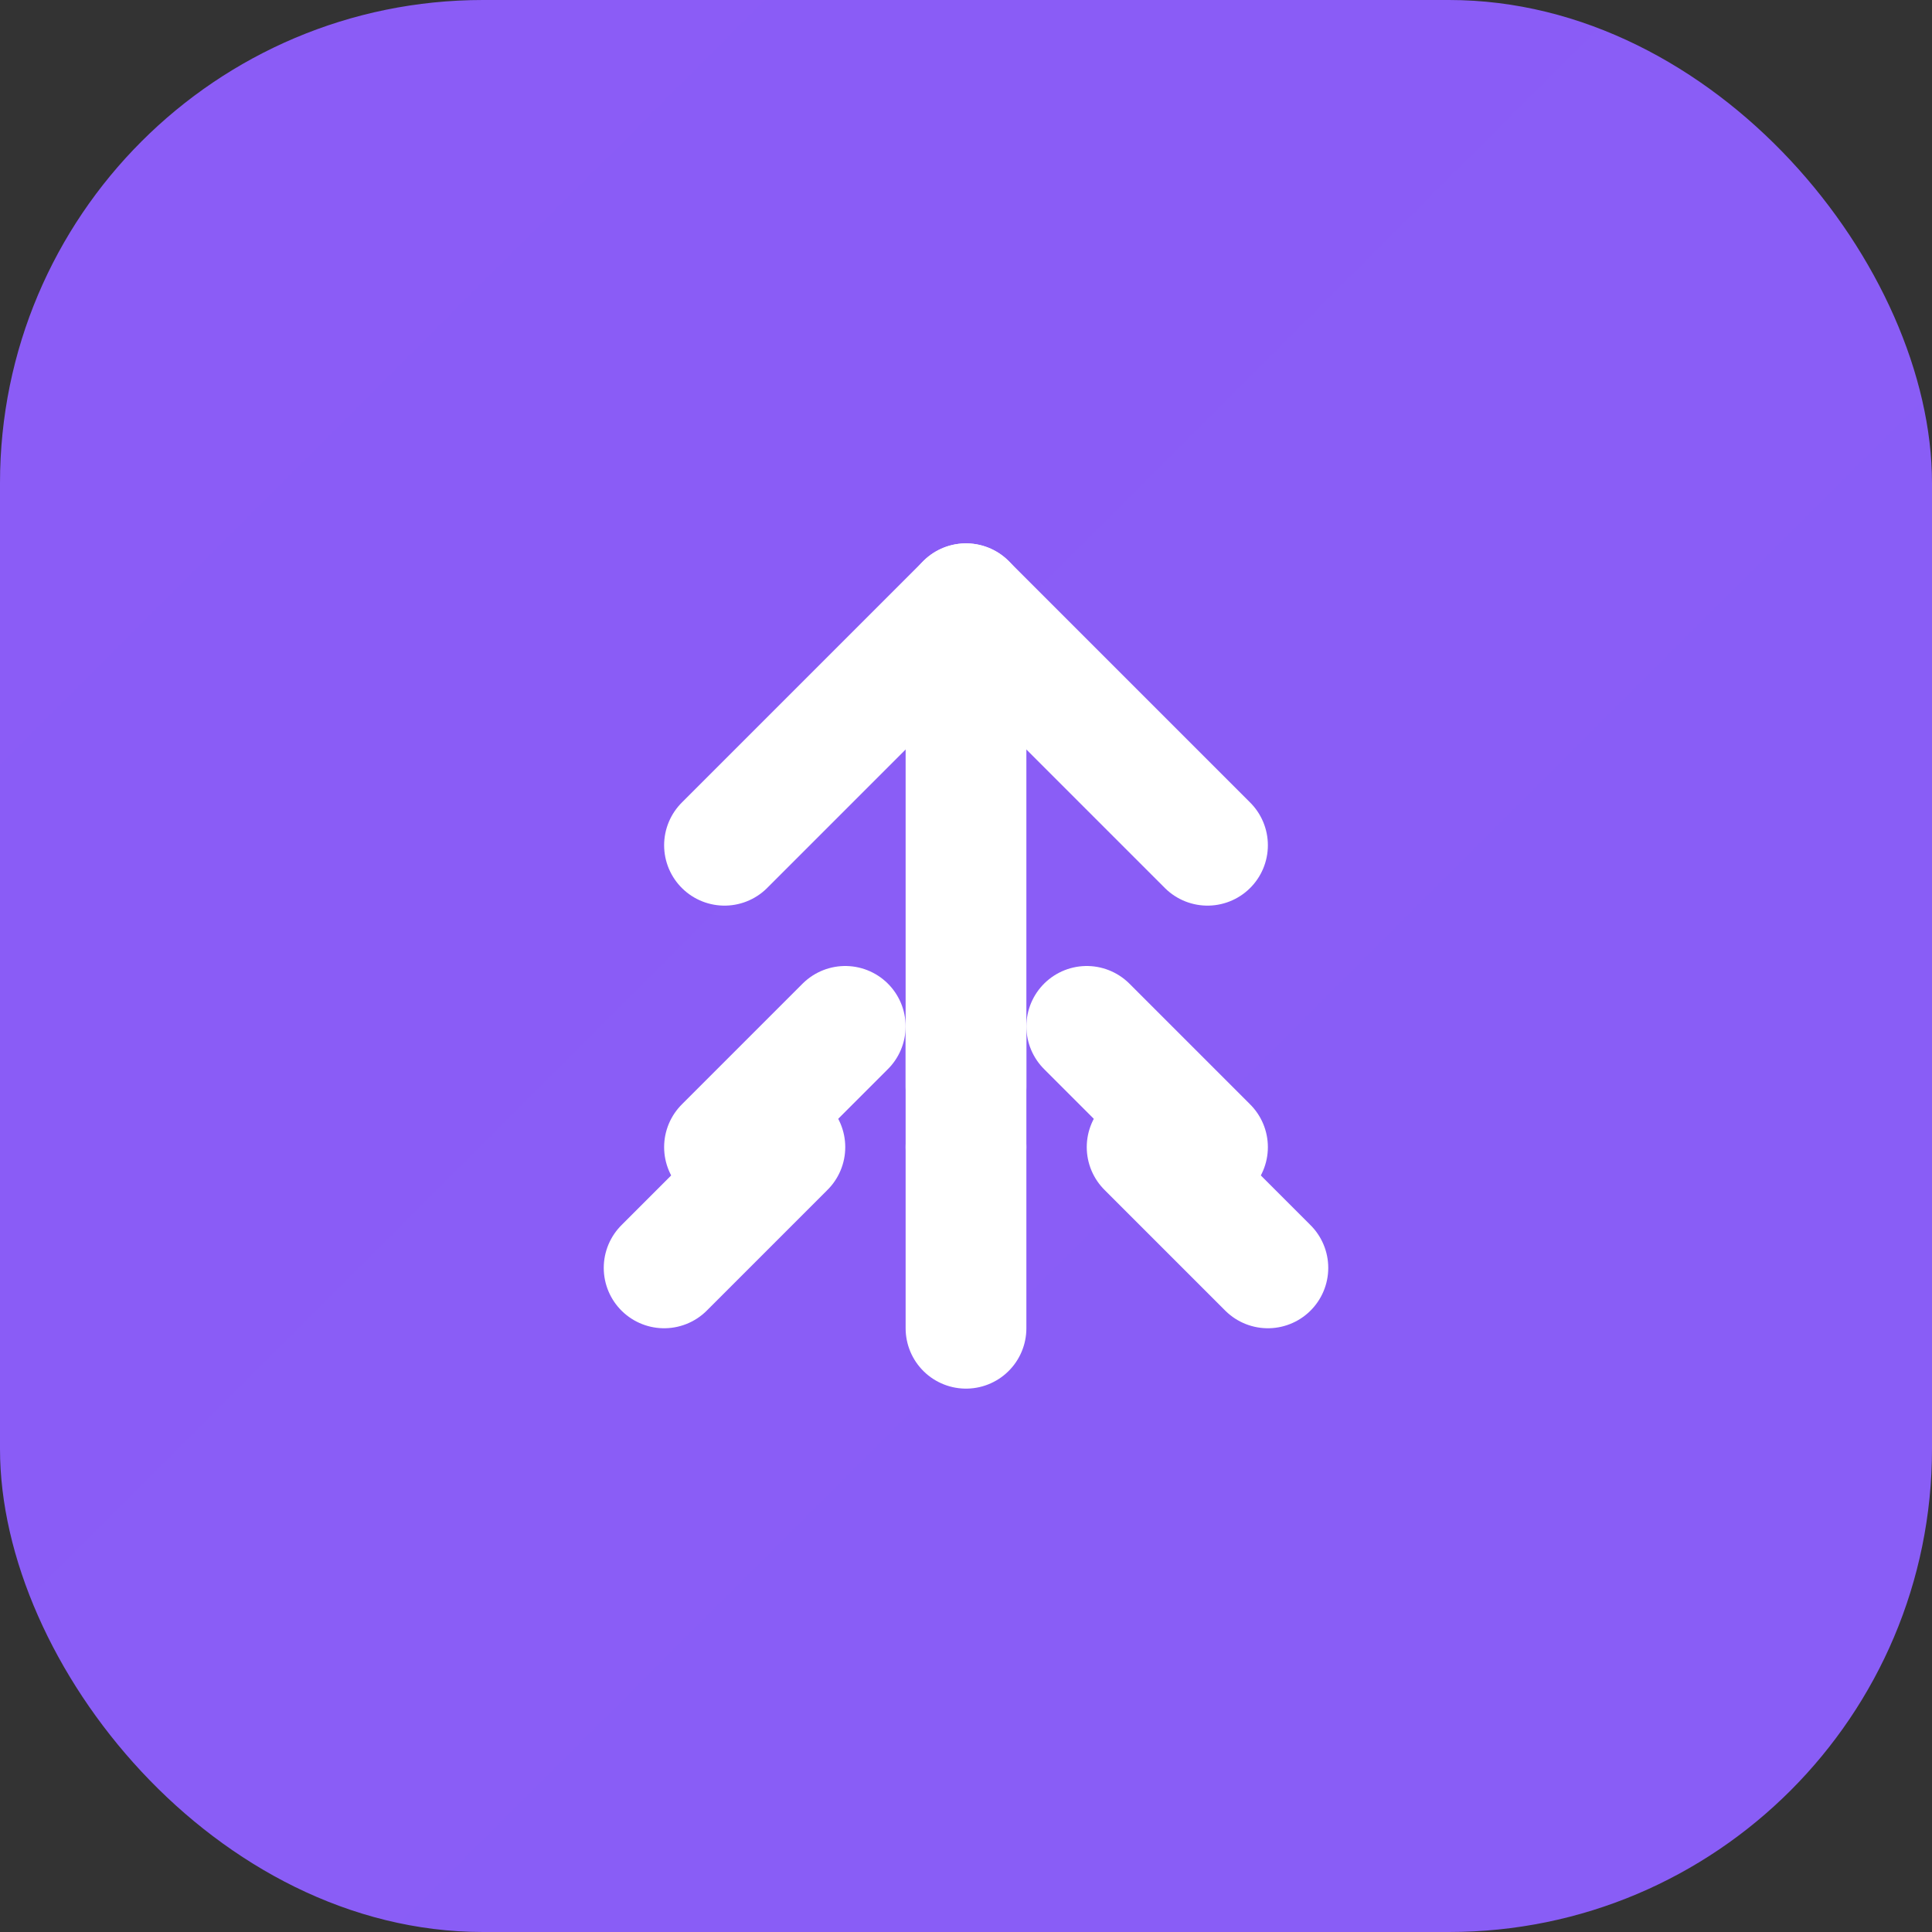
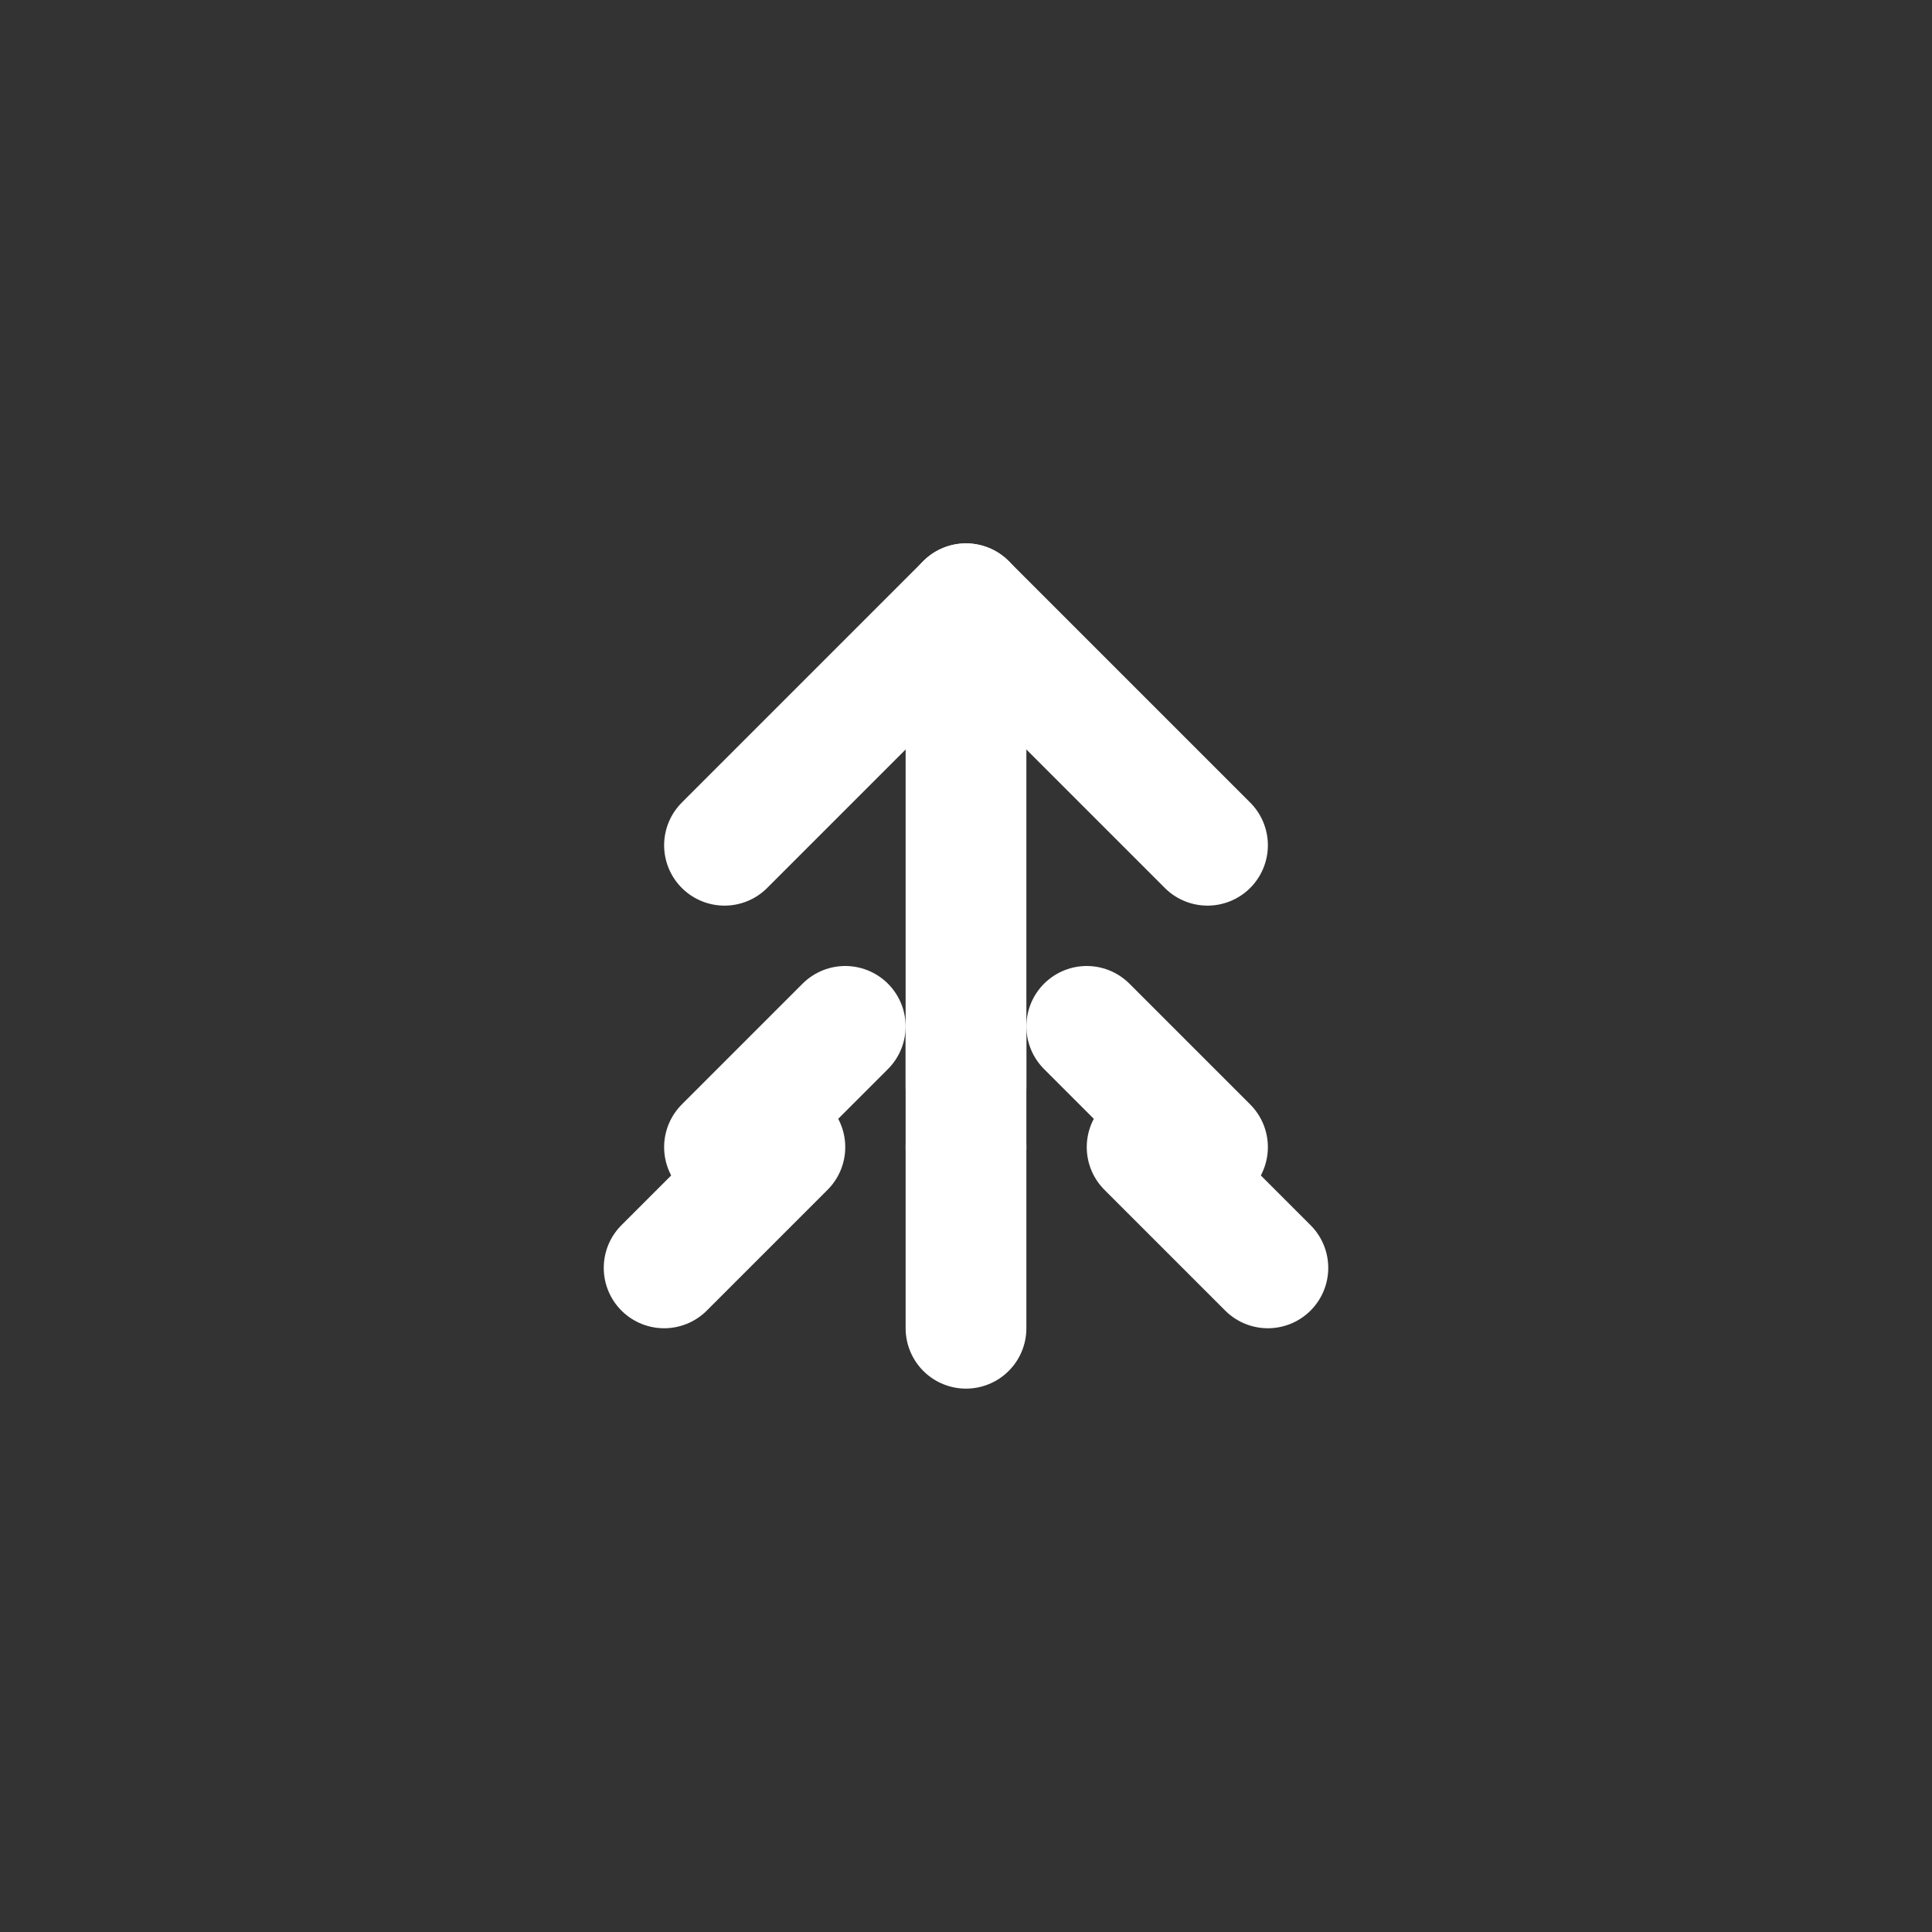
<svg xmlns="http://www.w3.org/2000/svg" width="32" height="32" viewBox="0 0 32 32" fill="none">
  <rect x="0" y="0" width="32" height="32" fill="#333333" stroke="none" />
  <defs>
    <linearGradient id="bg" x1="0" y1="0" x2="32" y2="32">
      <stop offset="0%" style="stop-color:#8B5CF6" />
      <stop offset="100%" style="stop-color:#3B82F6" />
    </linearGradient>
    <linearGradient id="stroke" x1="0" y1="0" x2="32" y2="32">
      <stop offset="0%" style="stop-color:white" />
      <stop offset="100%" style="stop-color:white" />
    </linearGradient>
  </defs>
-   <rect width="32" height="32" rx="8" fill="url(#bg)" />
  <g stroke="white" stroke-width="2" stroke-linecap="round" stroke-linejoin="round">
    <path d="M16 10L16 22" />
    <path d="M12 14L16 10L20 14" />
    <path d="M13 19L11 21" />
    <path d="M19 19L21 21" />
    <path d="M14 17L12 19" />
    <path d="M18 17L20 19" />
    <path d="M16 17L16 19" stroke-dasharray="1 1" />
  </g>
</svg>